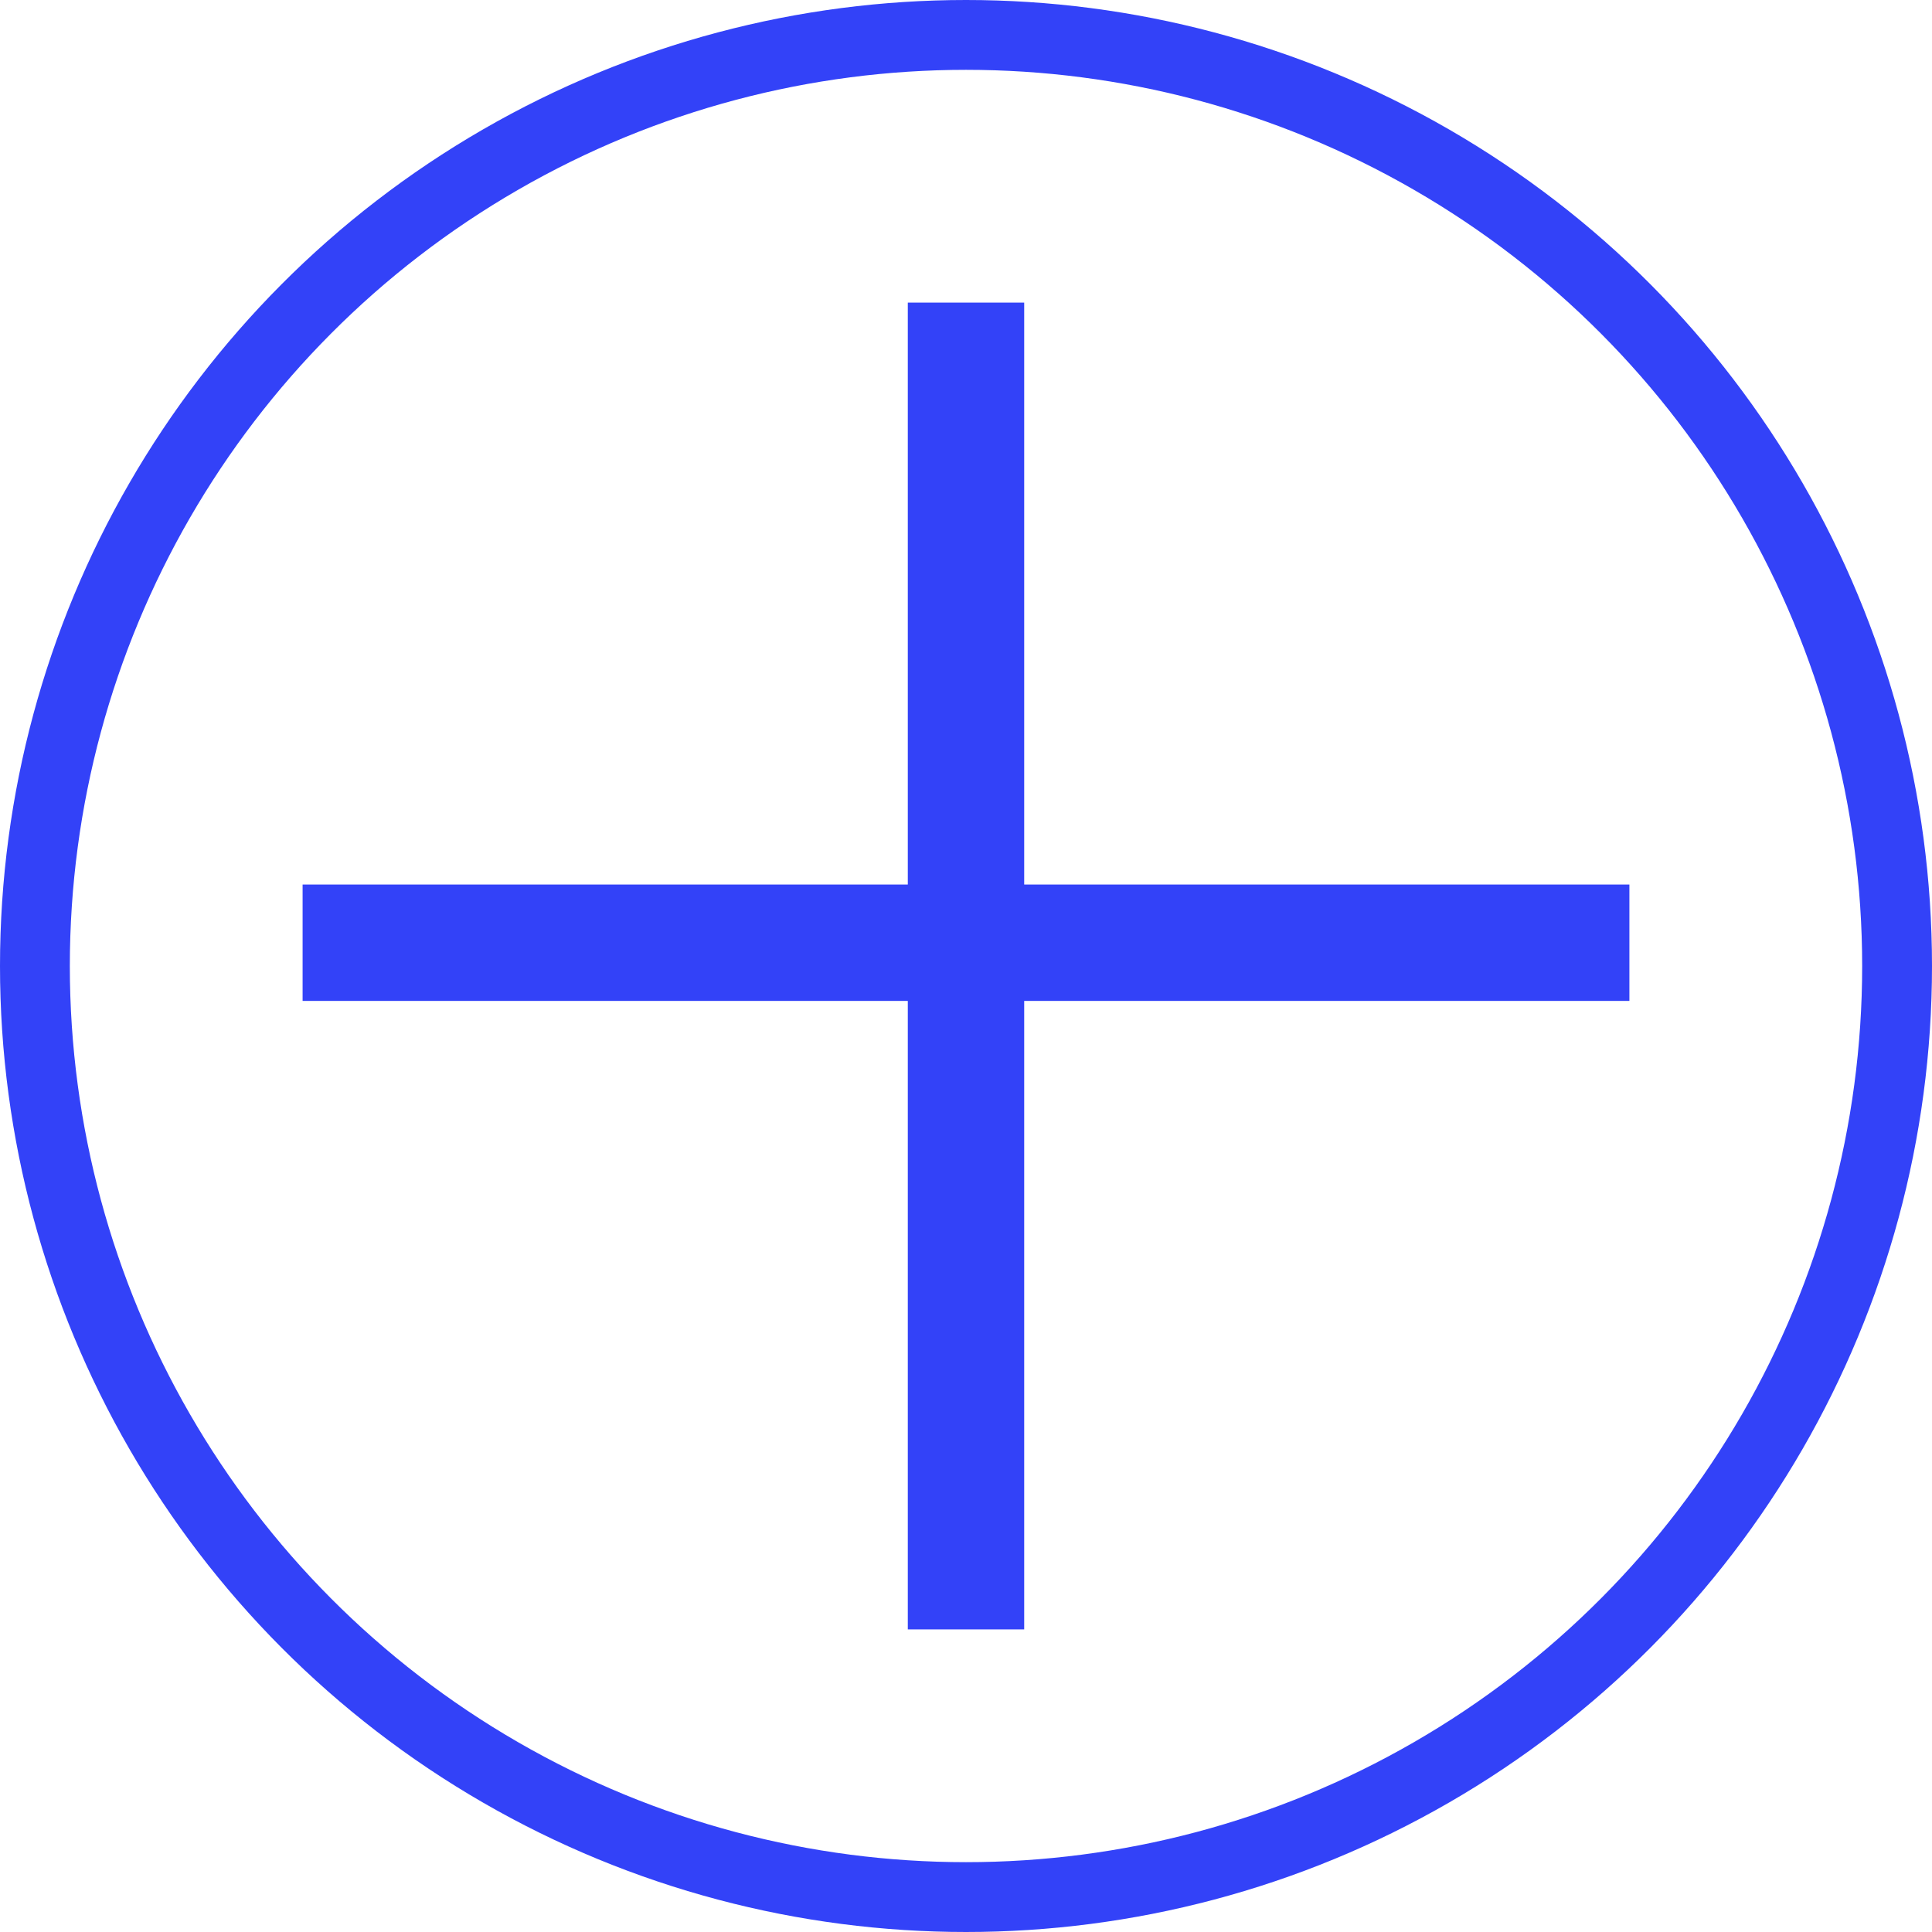
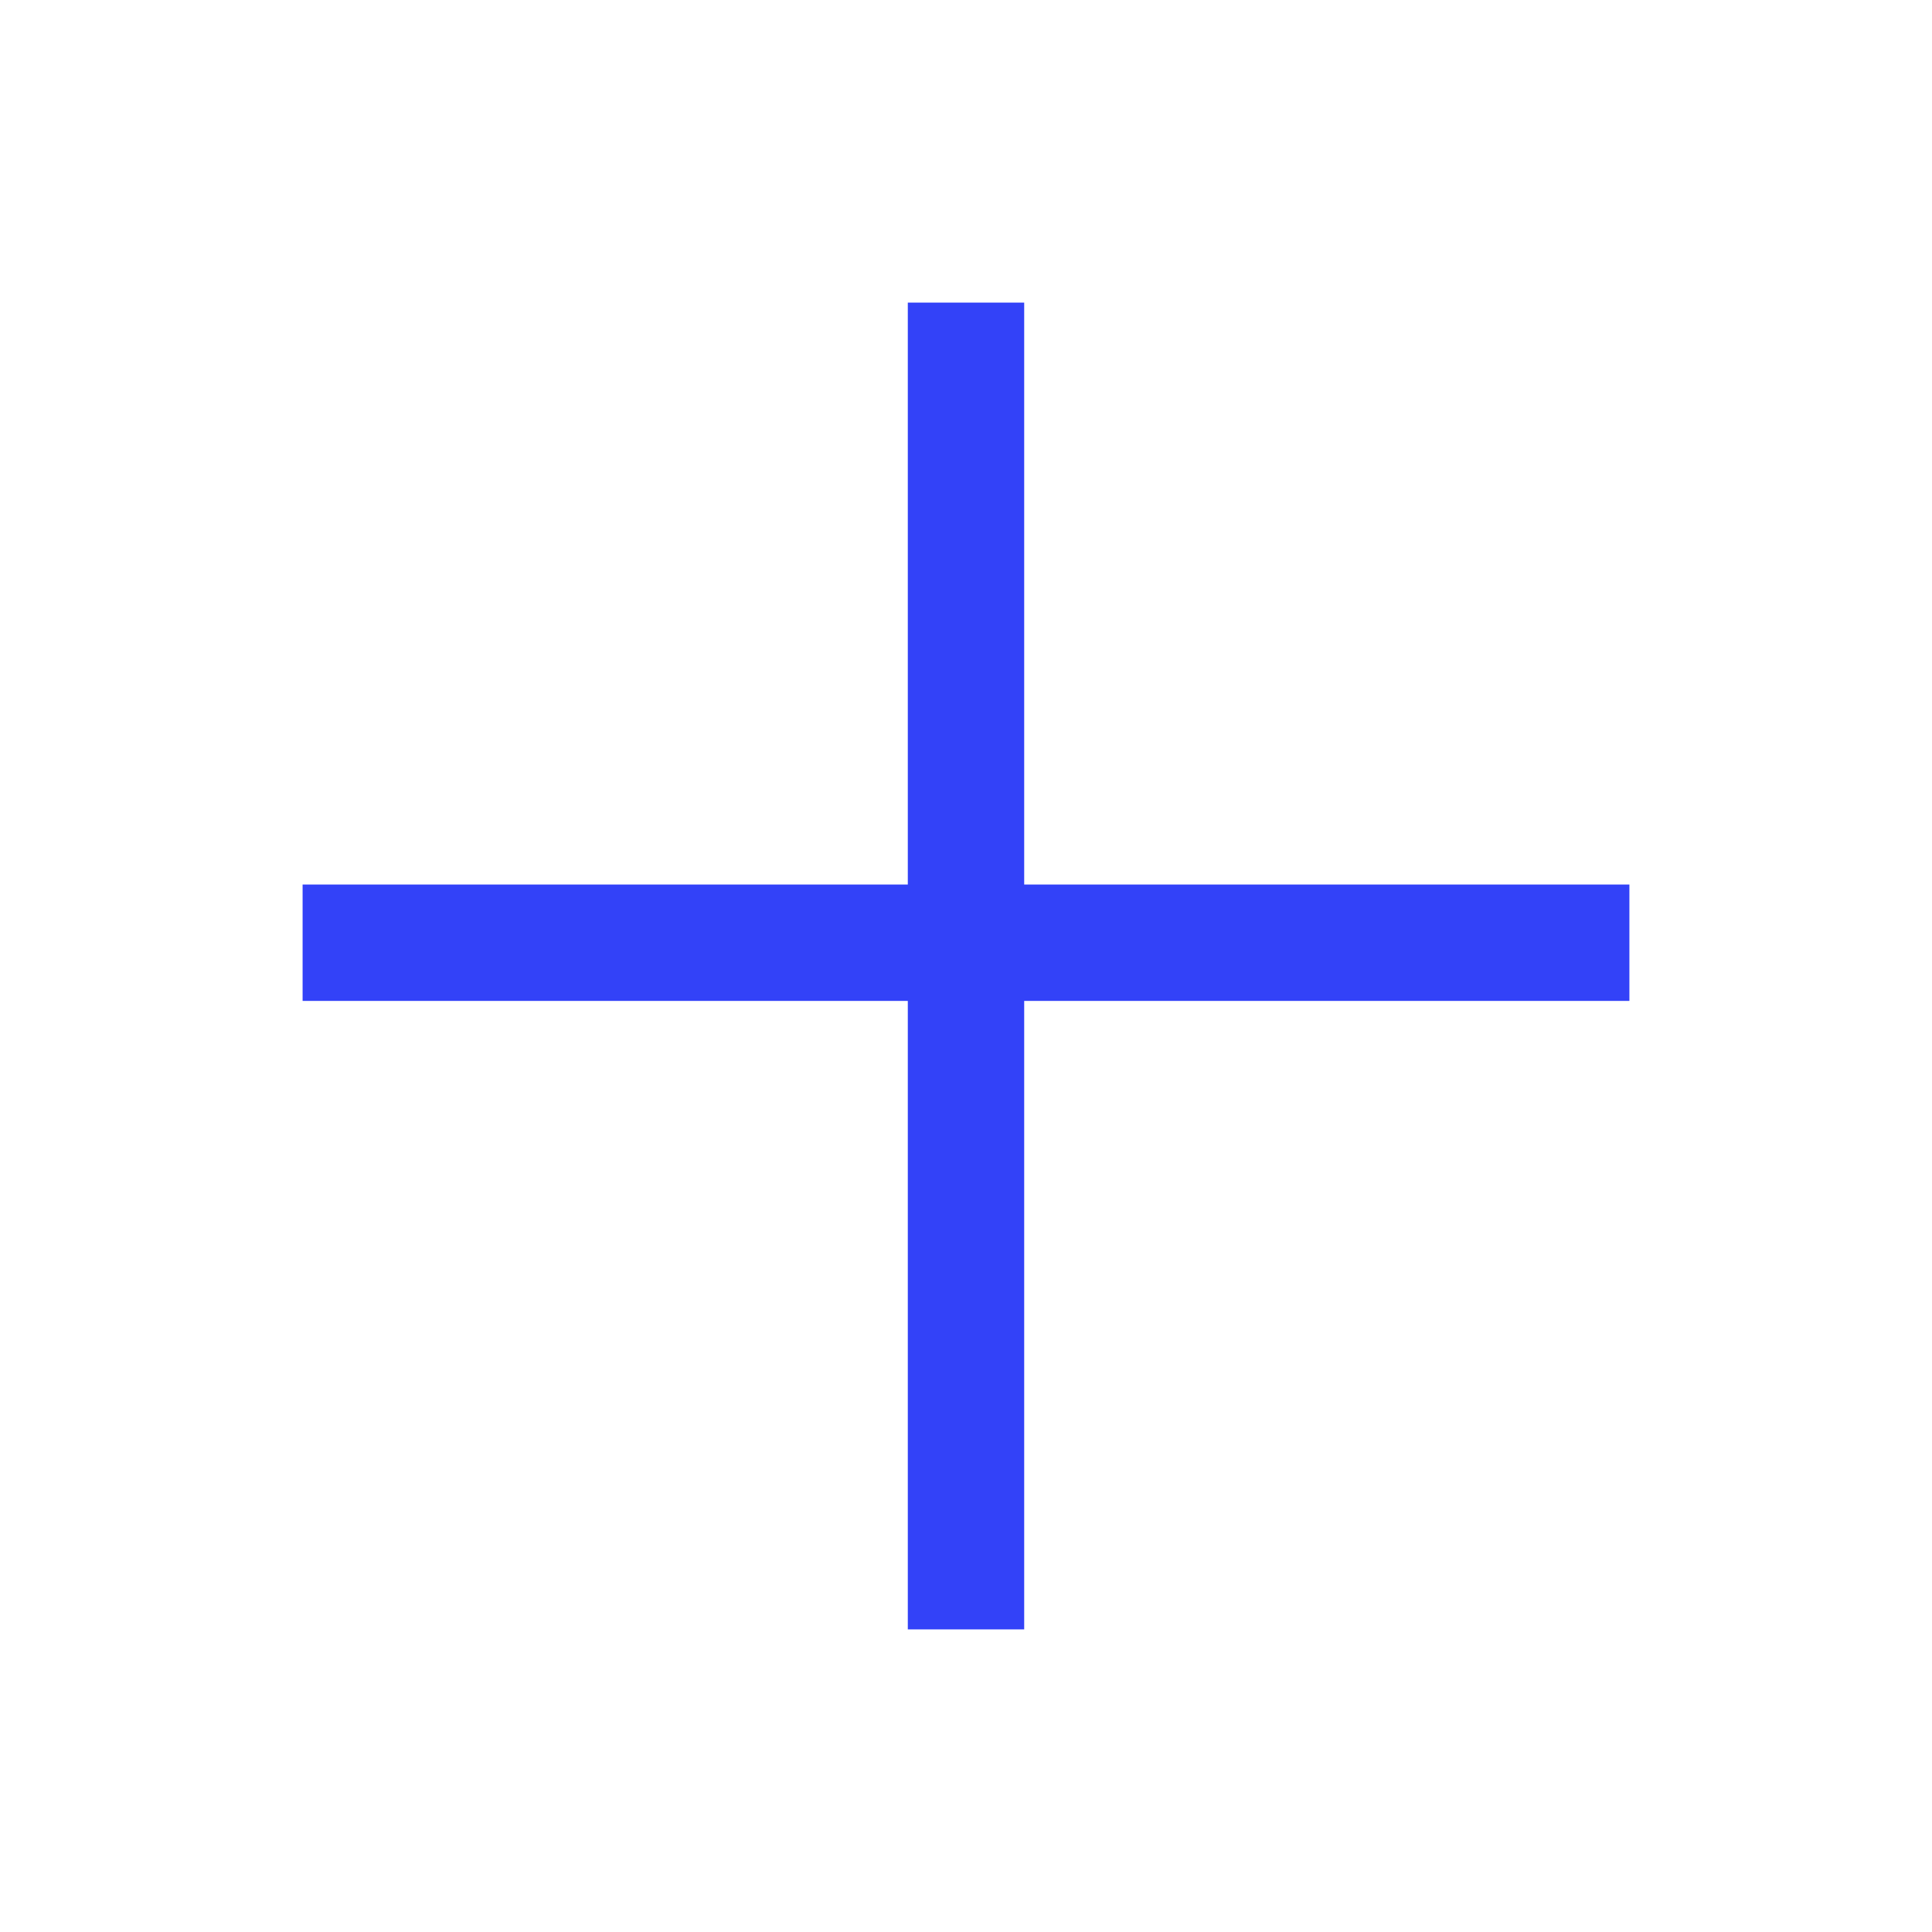
<svg xmlns="http://www.w3.org/2000/svg" width="83" height="83" viewBox="0 0 83 83" fill="none">
-   <circle cx="41.5" cy="41.5" r="40" stroke="#3342F8" stroke-width="3" />
  <line x1="13" y1="40.5" x2="70" y2="40.5" stroke="#3342F8" stroke-width="5" />
  <line x1="41.5" y1="70" x2="41.5" y2="13" stroke="#3342F8" stroke-width="5" />
</svg>